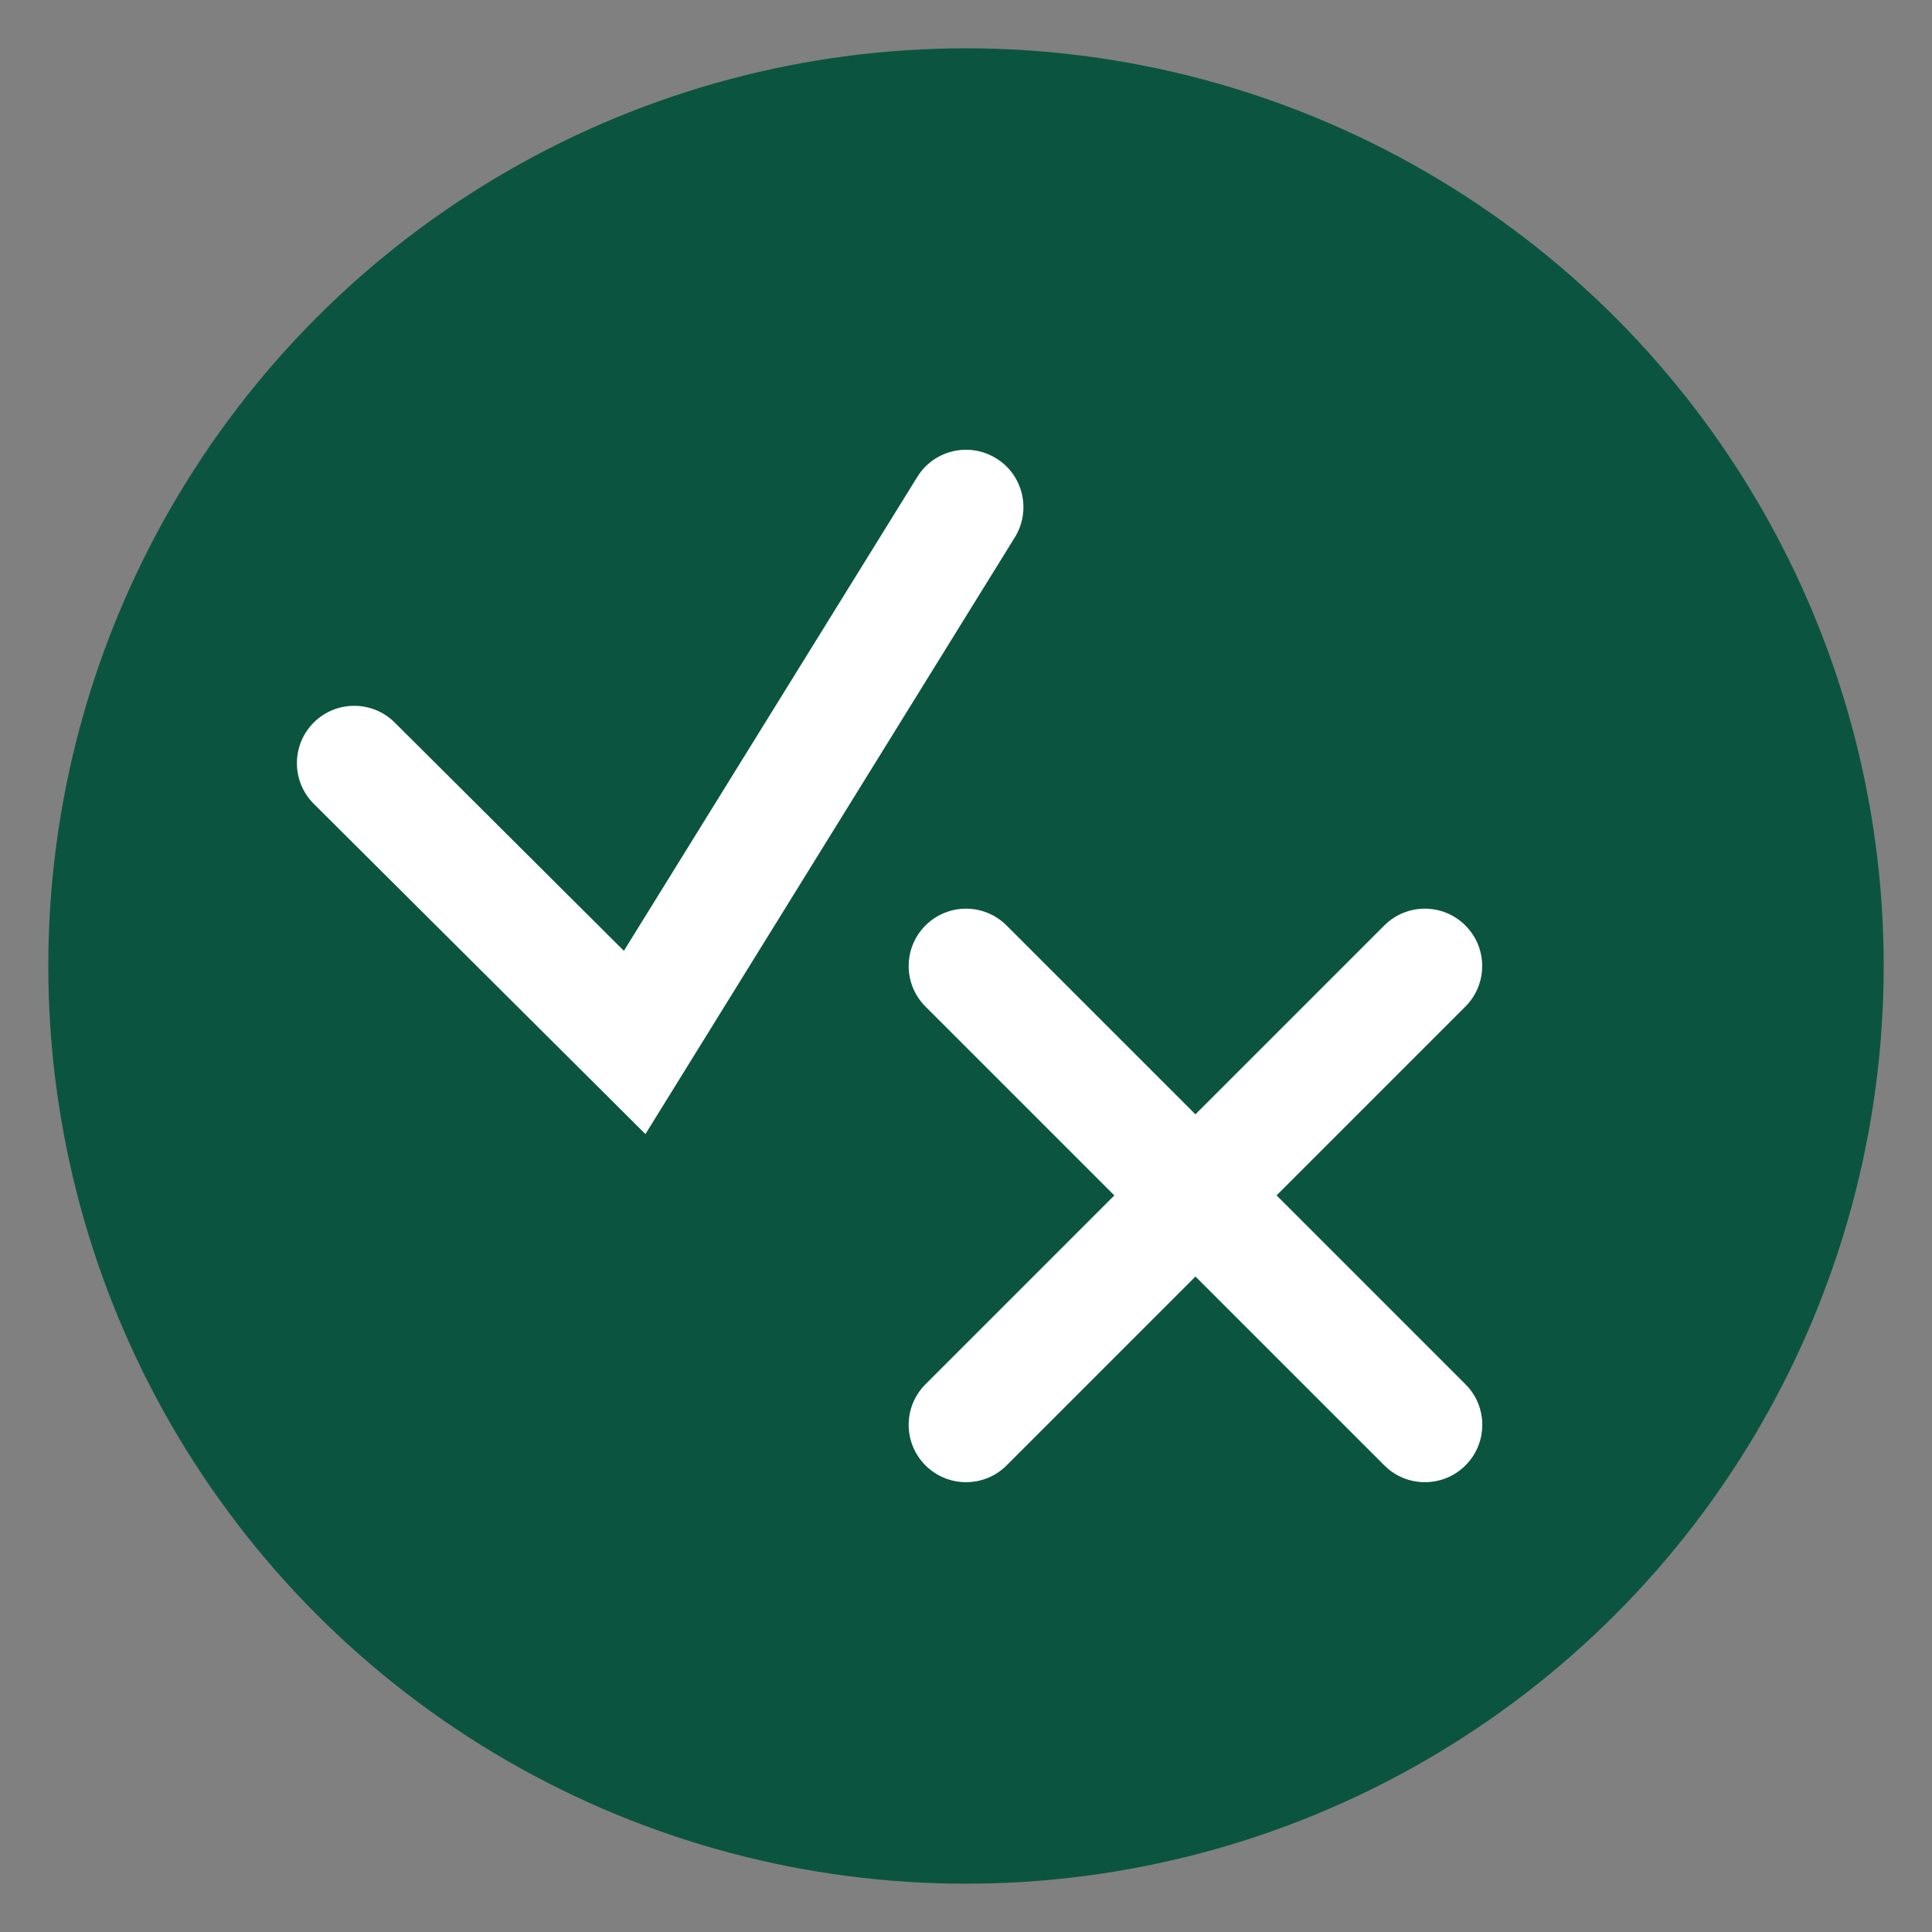
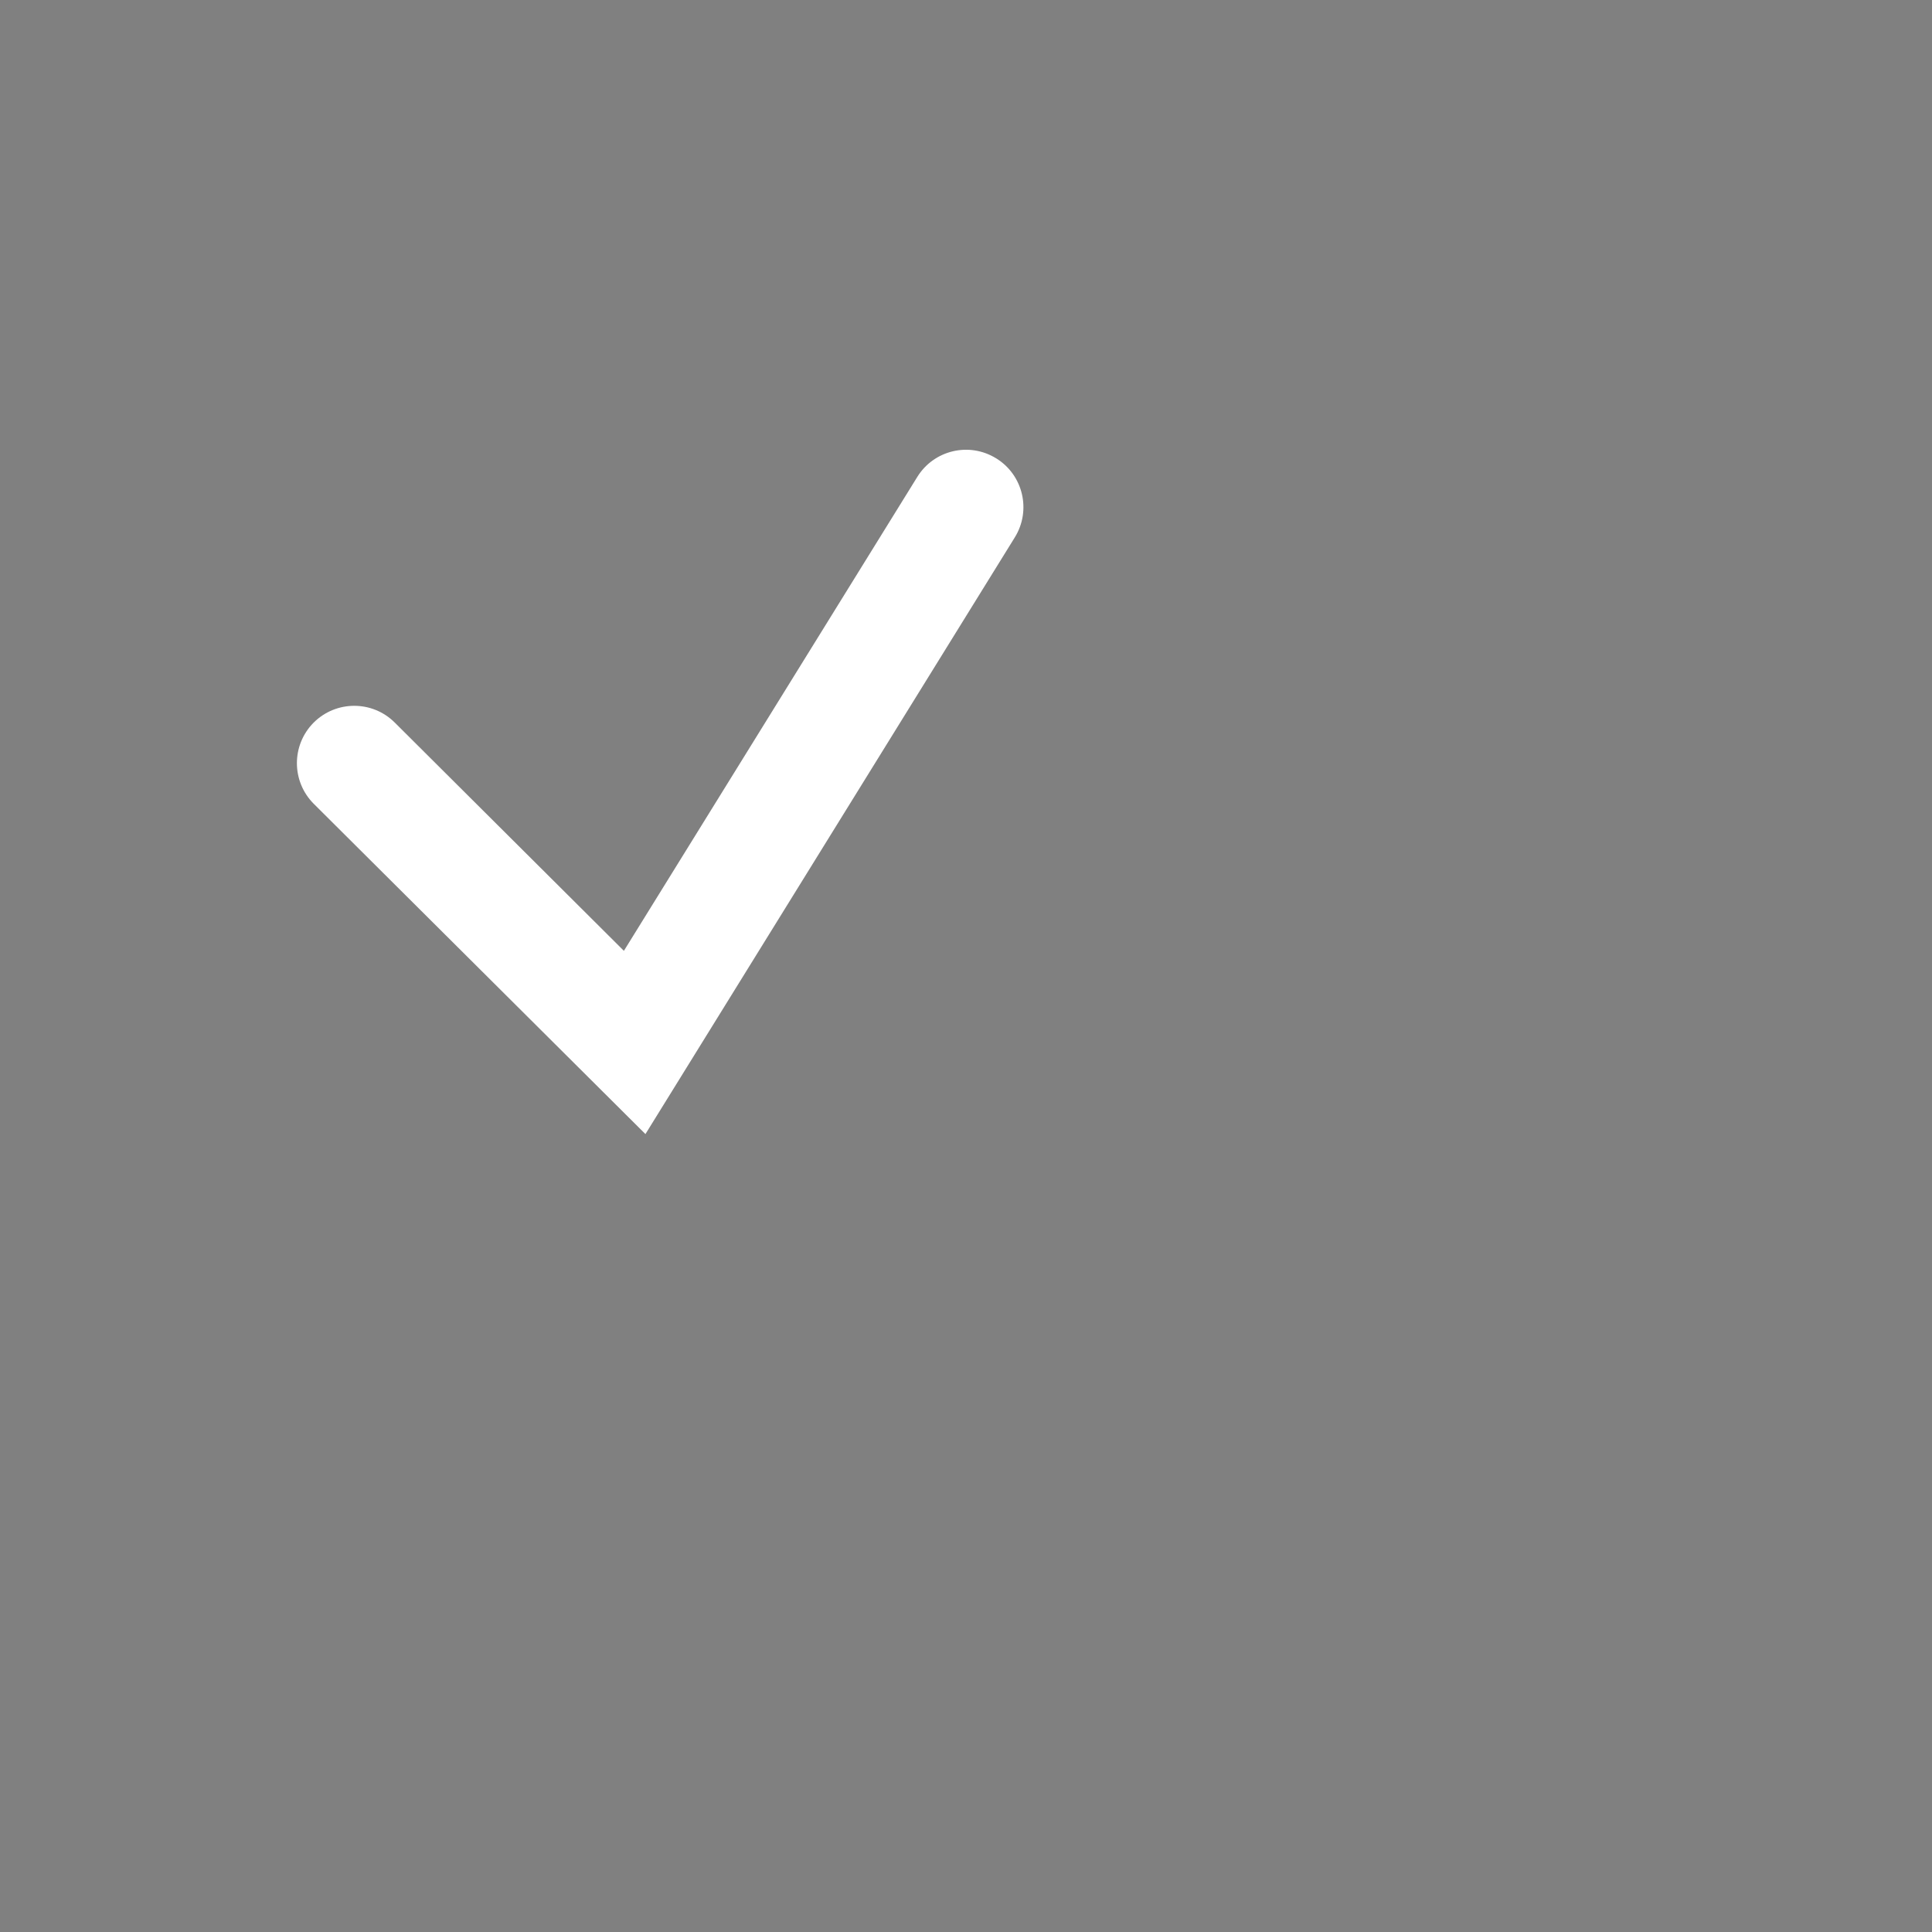
<svg xmlns="http://www.w3.org/2000/svg" id="Warstwa_1" viewBox="0 0 400 400">
  <rect x="0" y="0" width="400" height="400" fill="#808080" stroke="none" />
-   <circle cx="200" cy="200" r="190" fill="#0b5540" />
-   <path fill="#fff" d="m264.29,247.5l39.1-39.1c4.64-4.63,4.64-12.16,0-16.79-4.64-4.64-12.15-4.64-16.79,0l-39.1,39.1-39.1-39.1c-4.64-4.64-12.15-4.64-16.79,0-4.64,4.63-4.64,12.16,0,16.79l39.1,39.1-39.1,39.1c-4.64,4.63-4.64,12.16,0,16.79,2.32,2.32,5.35,3.48,8.4,3.48s6.08-1.16,8.4-3.48l39.1-39.1,39.1,39.1c2.32,2.32,5.35,3.48,8.4,3.48s6.08-1.16,8.4-3.48c4.64-4.63,4.64-12.16,0-16.79l-39.1-39.1Z" />
  <path fill="#fff" d="m206.25,94.9c-5.58-3.46-12.9-1.73-16.34,3.85l-60.74,98.11-47.45-47.27c-4.65-4.63-12.17-4.6-16.79.03-4.62,4.65-4.61,12.16.03,16.8l68.67,68.38,76.48-123.55c3.45-5.58,1.73-12.9-3.85-16.35Z" />
</svg>